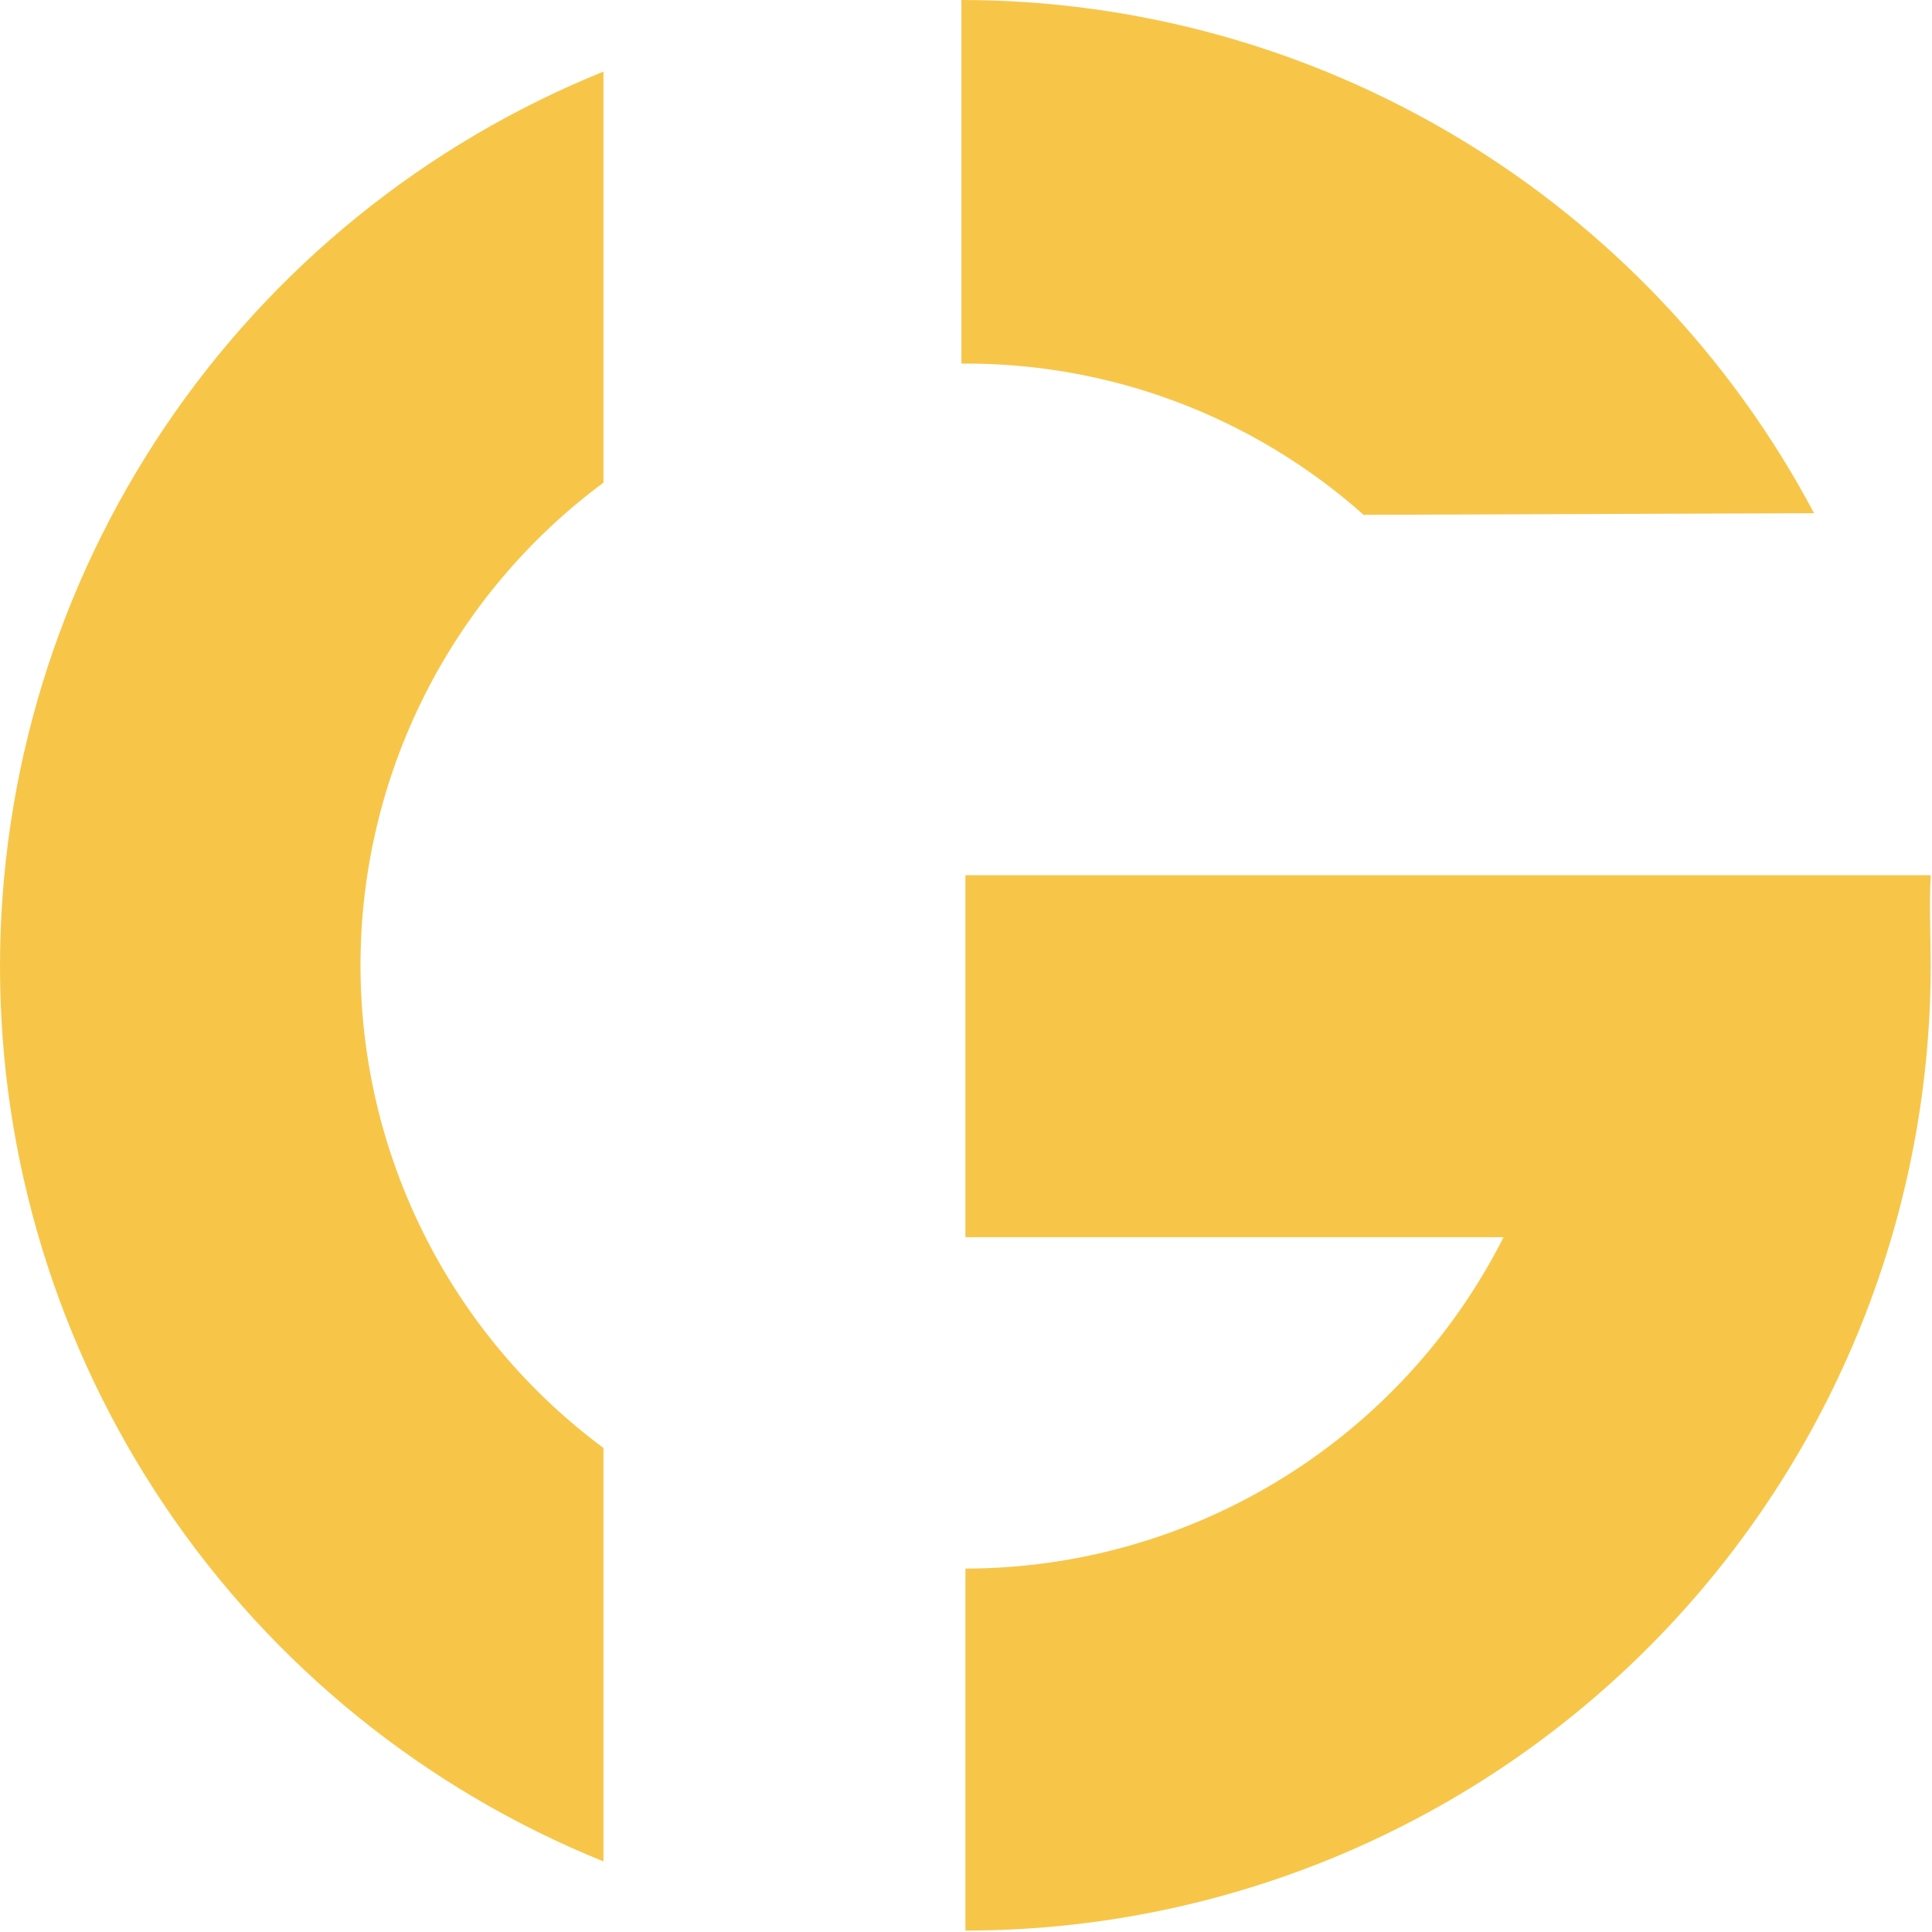
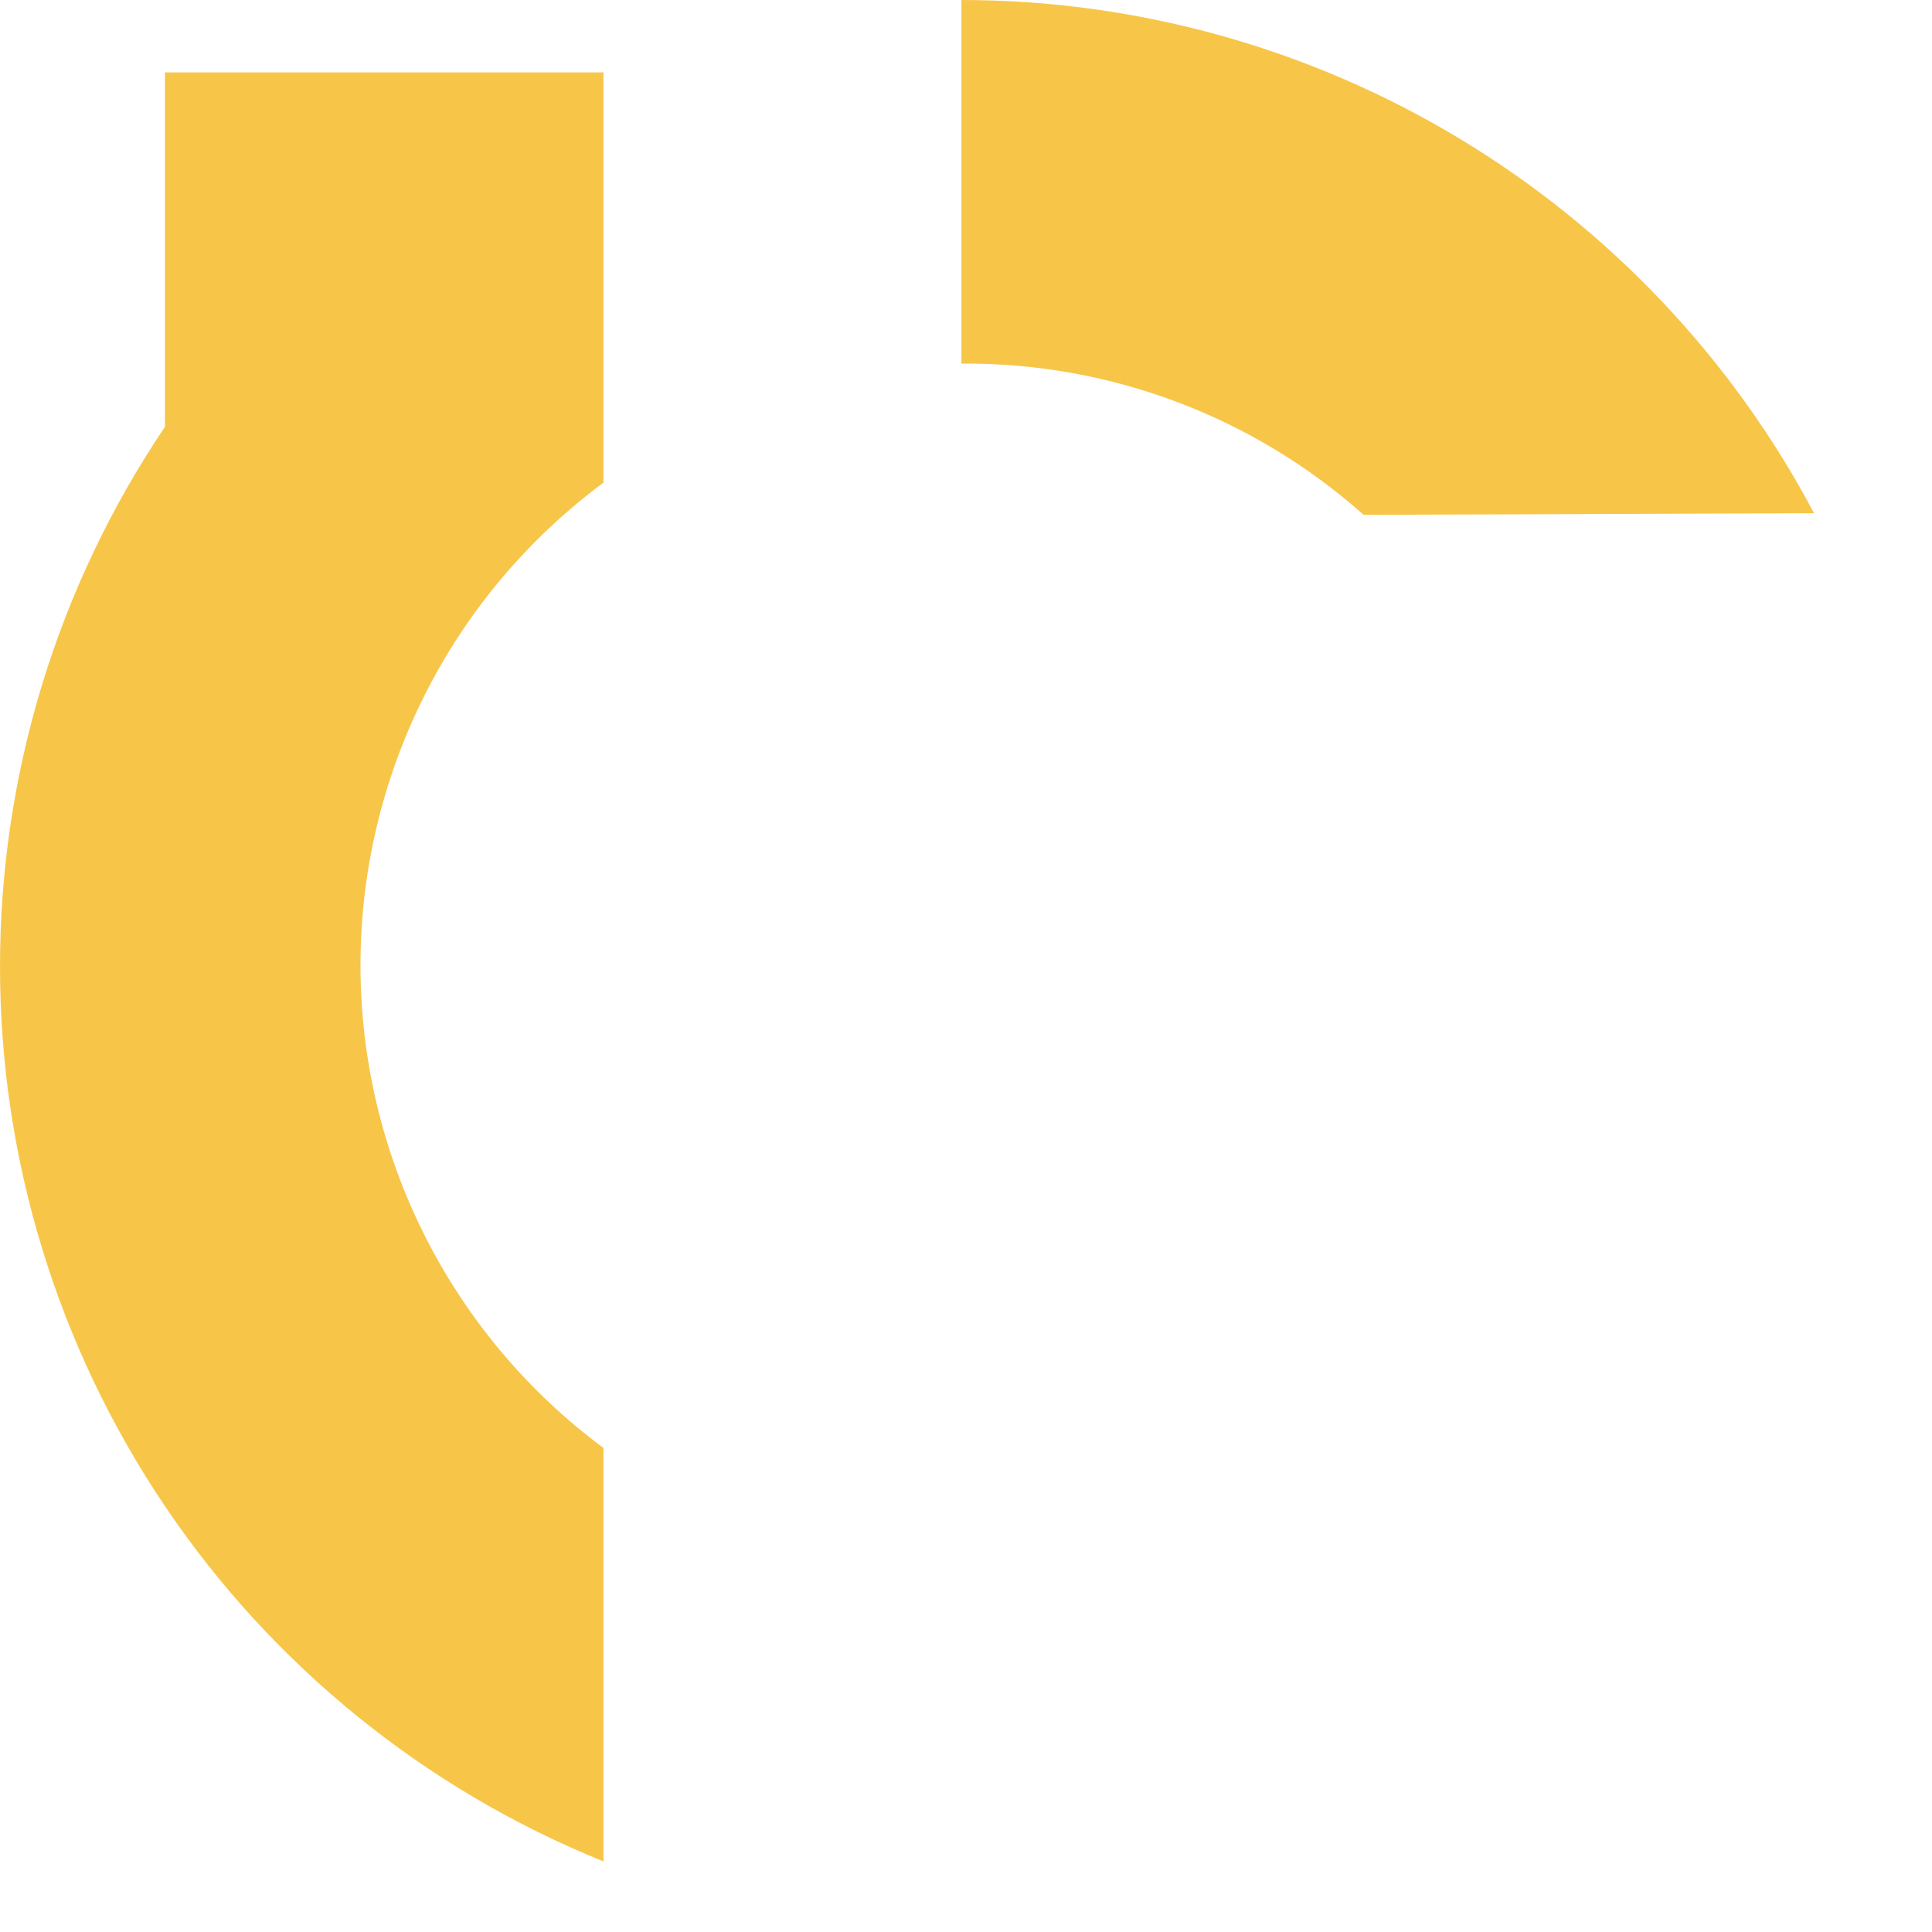
<svg xmlns="http://www.w3.org/2000/svg" width="591" height="591" viewBox="0 0 591 591" fill="none">
-   <path d="M590.605 295.283C590.605 373.597 559.495 448.703 504.119 504.079C448.743 559.456 373.636 590.566 295.322 590.566V479.835C329.447 479.783 362.891 470.284 391.948 452.389C421.004 434.495 444.539 408.905 459.942 378.455H295.322V267.724H590.605C590.113 277.32 590.605 286.425 590.605 295.283Z" fill="#F7C649" />
  <path d="M417.128 157.484C383.27 127.344 339.422 110.858 294.094 111.223V0C347.729 0.012 400.349 14.632 446.302 42.291C492.256 69.95 529.807 109.602 554.926 156.992L417.128 157.484Z" fill="#F7C649" />
-   <path d="M184.594 22.149V147.644C161.539 164.743 142.809 187.002 129.904 212.64C116.999 238.279 110.277 266.583 110.277 295.286C110.277 323.989 116.999 352.293 129.904 377.931C142.809 403.569 161.539 425.829 184.594 442.927V569.406C130.056 547.355 83.349 509.516 50.46 460.742C17.571 411.968 0 354.482 0 295.655C0 236.828 17.571 179.342 50.46 130.568C83.349 81.794 130.056 43.955 184.594 21.903V22.149Z" fill="#F7C649" />
+   <path d="M184.594 22.149V147.644C161.539 164.743 142.809 187.002 129.904 212.64C116.999 238.279 110.277 266.583 110.277 295.286C110.277 323.989 116.999 352.293 129.904 377.931C142.809 403.569 161.539 425.829 184.594 442.927V569.406C130.056 547.355 83.349 509.516 50.46 460.742C17.571 411.968 0 354.482 0 295.655C0 236.828 17.571 179.342 50.46 130.568V22.149Z" fill="#F7C649" />
</svg>